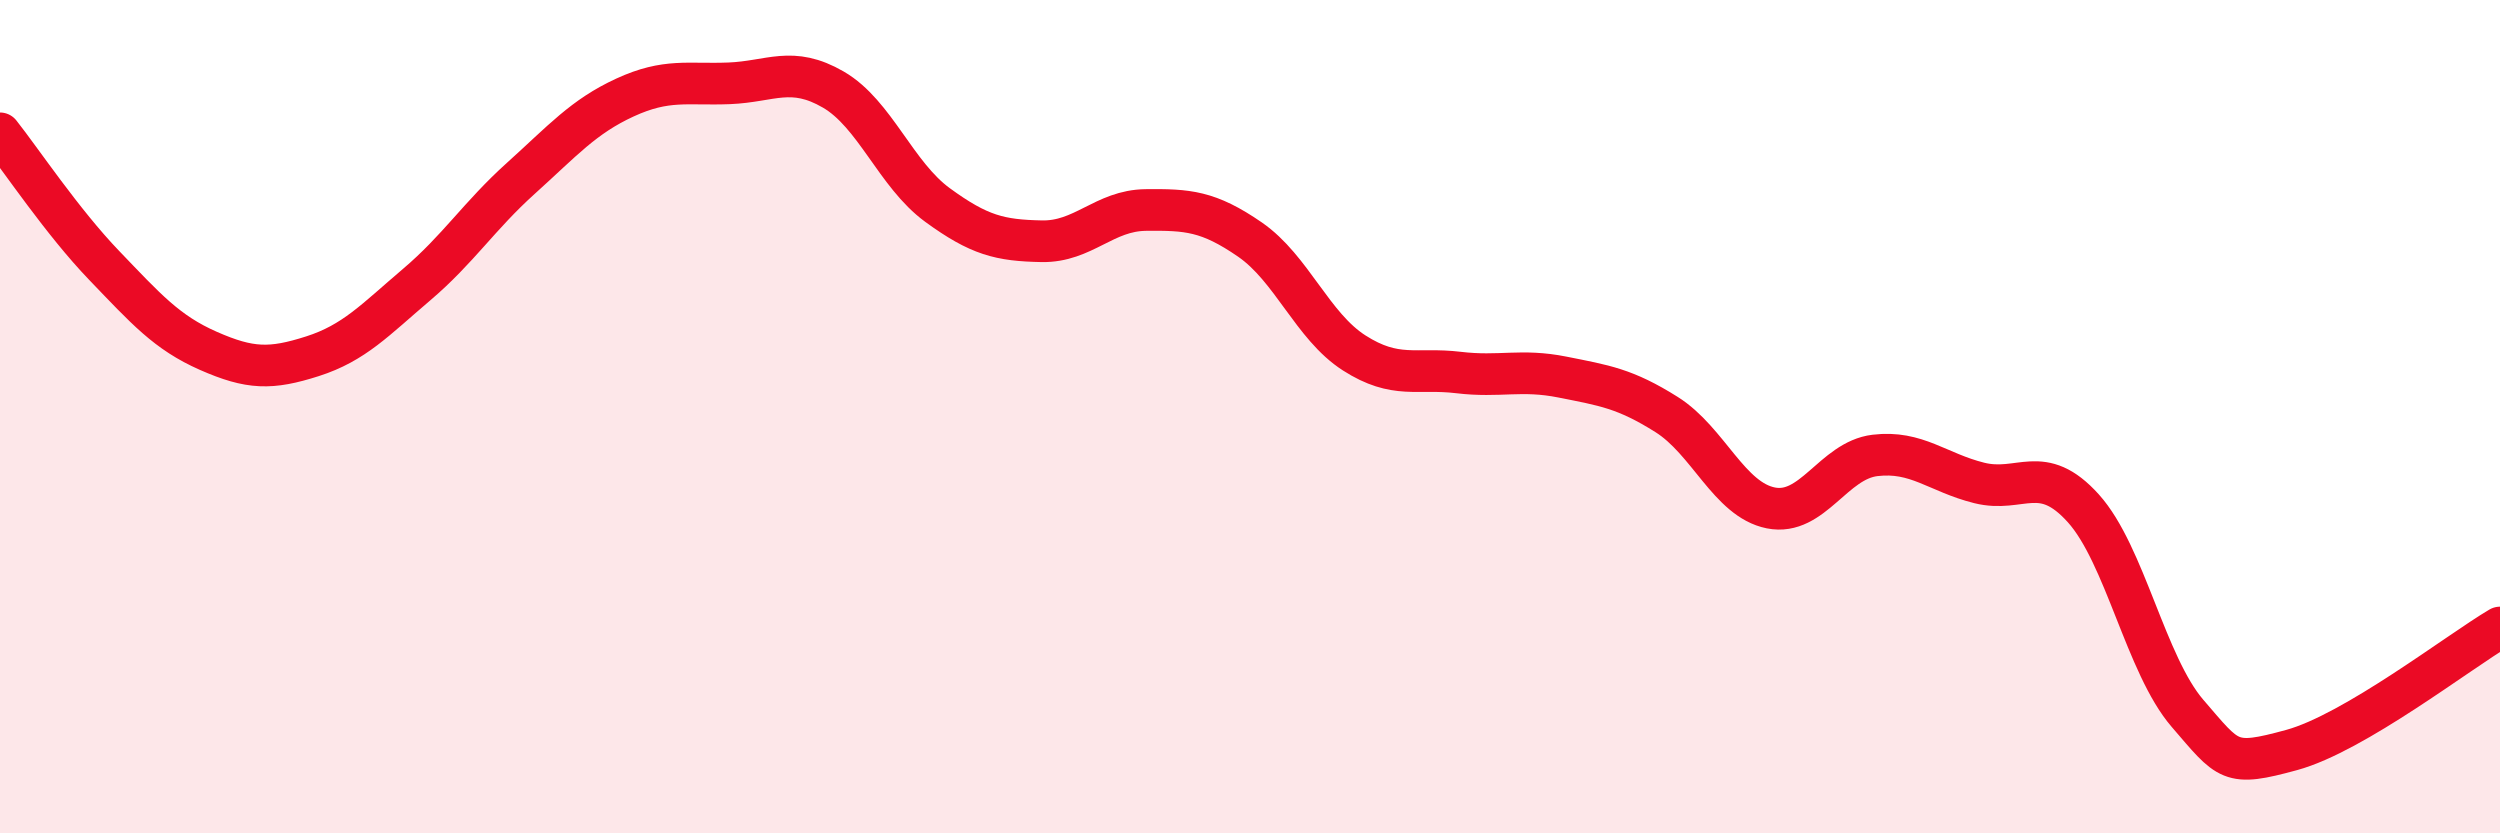
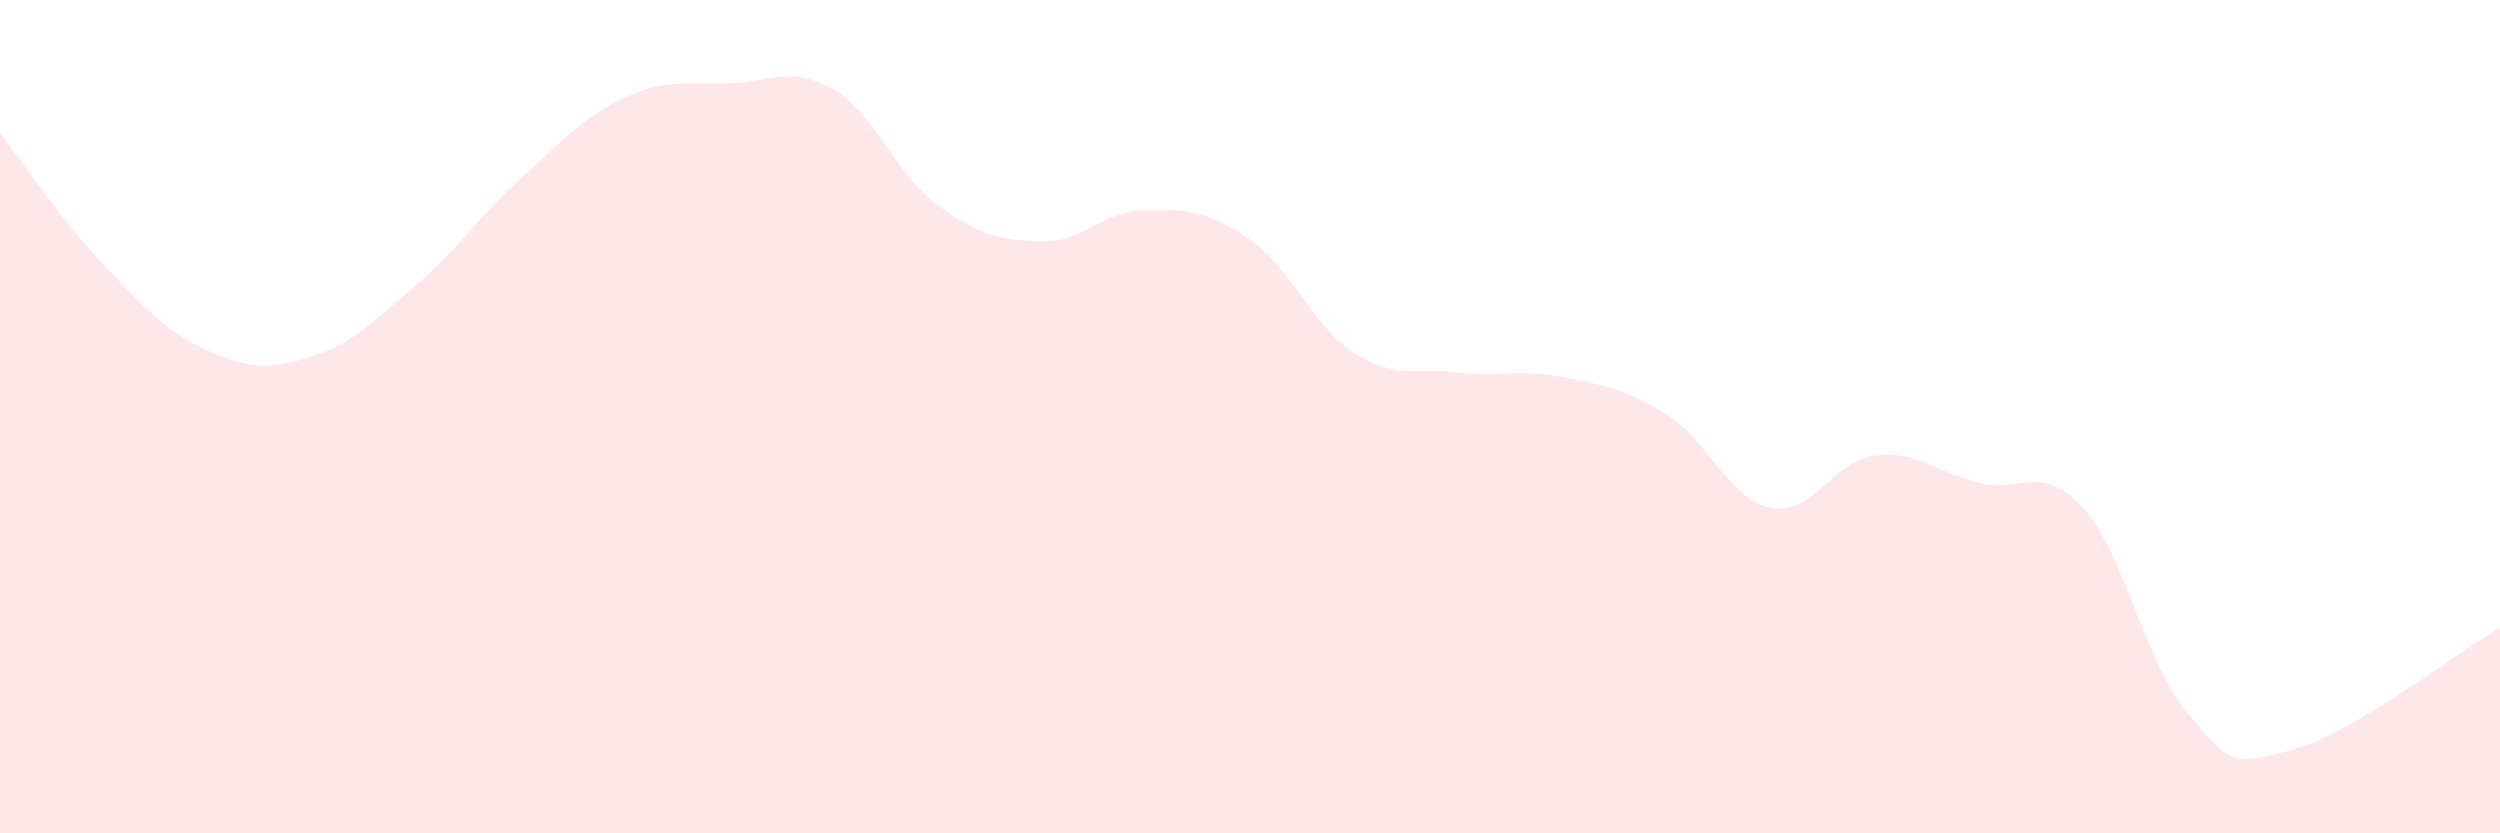
<svg xmlns="http://www.w3.org/2000/svg" width="60" height="20" viewBox="0 0 60 20">
  <path d="M 0,3.2 C 0.5,3.83 1.5,5.33 2.5,6.37 C 3.5,7.41 4,7.98 5,8.42 C 6,8.86 6.5,8.87 7.5,8.55 C 8.5,8.23 9,7.68 10,6.83 C 11,5.98 11.5,5.18 12.5,4.28 C 13.5,3.38 14,2.8 15,2.34 C 16,1.88 16.5,2.04 17.5,2 C 18.5,1.96 19,1.57 20,2.15 C 21,2.73 21.5,4.19 22.5,4.92 C 23.5,5.65 24,5.77 25,5.79 C 26,5.81 26.5,5.05 27.5,5.04 C 28.5,5.03 29,5.06 30,5.75 C 31,6.44 31.5,7.83 32.5,8.47 C 33.5,9.11 34,8.82 35,8.94 C 36,9.06 36.5,8.85 37.5,9.05 C 38.5,9.25 39,9.32 40,9.95 C 41,10.58 41.5,11.99 42.5,12.19 C 43.5,12.39 44,11.05 45,10.93 C 46,10.81 46.5,11.34 47.5,11.59 C 48.5,11.84 49,11.09 50,12.2 C 51,13.31 51.5,15.96 52.5,17.12 C 53.5,18.28 53.5,18.41 55,18 C 56.5,17.59 59,15.65 60,15.06L60 20L0 20Z" fill="#EB0A25" opacity="0.1" stroke-linecap="round" stroke-linejoin="round" />
-   <path d="M 0,3.2 C 0.5,3.83 1.5,5.33 2.5,6.37 C 3.5,7.41 4,7.98 5,8.42 C 6,8.86 6.5,8.87 7.5,8.55 C 8.5,8.23 9,7.68 10,6.83 C 11,5.98 11.5,5.18 12.5,4.28 C 13.5,3.38 14,2.8 15,2.34 C 16,1.88 16.5,2.04 17.5,2 C 18.5,1.96 19,1.57 20,2.15 C 21,2.73 21.5,4.19 22.5,4.92 C 23.5,5.65 24,5.77 25,5.79 C 26,5.81 26.5,5.05 27.5,5.04 C 28.5,5.03 29,5.06 30,5.75 C 31,6.44 31.5,7.83 32.5,8.47 C 33.5,9.11 34,8.82 35,8.94 C 36,9.06 36.5,8.85 37.5,9.05 C 38.5,9.25 39,9.32 40,9.95 C 41,10.58 41.5,11.99 42.5,12.19 C 43.5,12.39 44,11.05 45,10.93 C 46,10.81 46.5,11.34 47.5,11.59 C 48.5,11.84 49,11.09 50,12.2 C 51,13.31 51.5,15.96 52.5,17.12 C 53.5,18.28 53.5,18.41 55,18 C 56.5,17.59 59,15.65 60,15.06" stroke="#EB0A25" stroke-width="1" fill="none" stroke-linecap="round" stroke-linejoin="round" />
</svg>